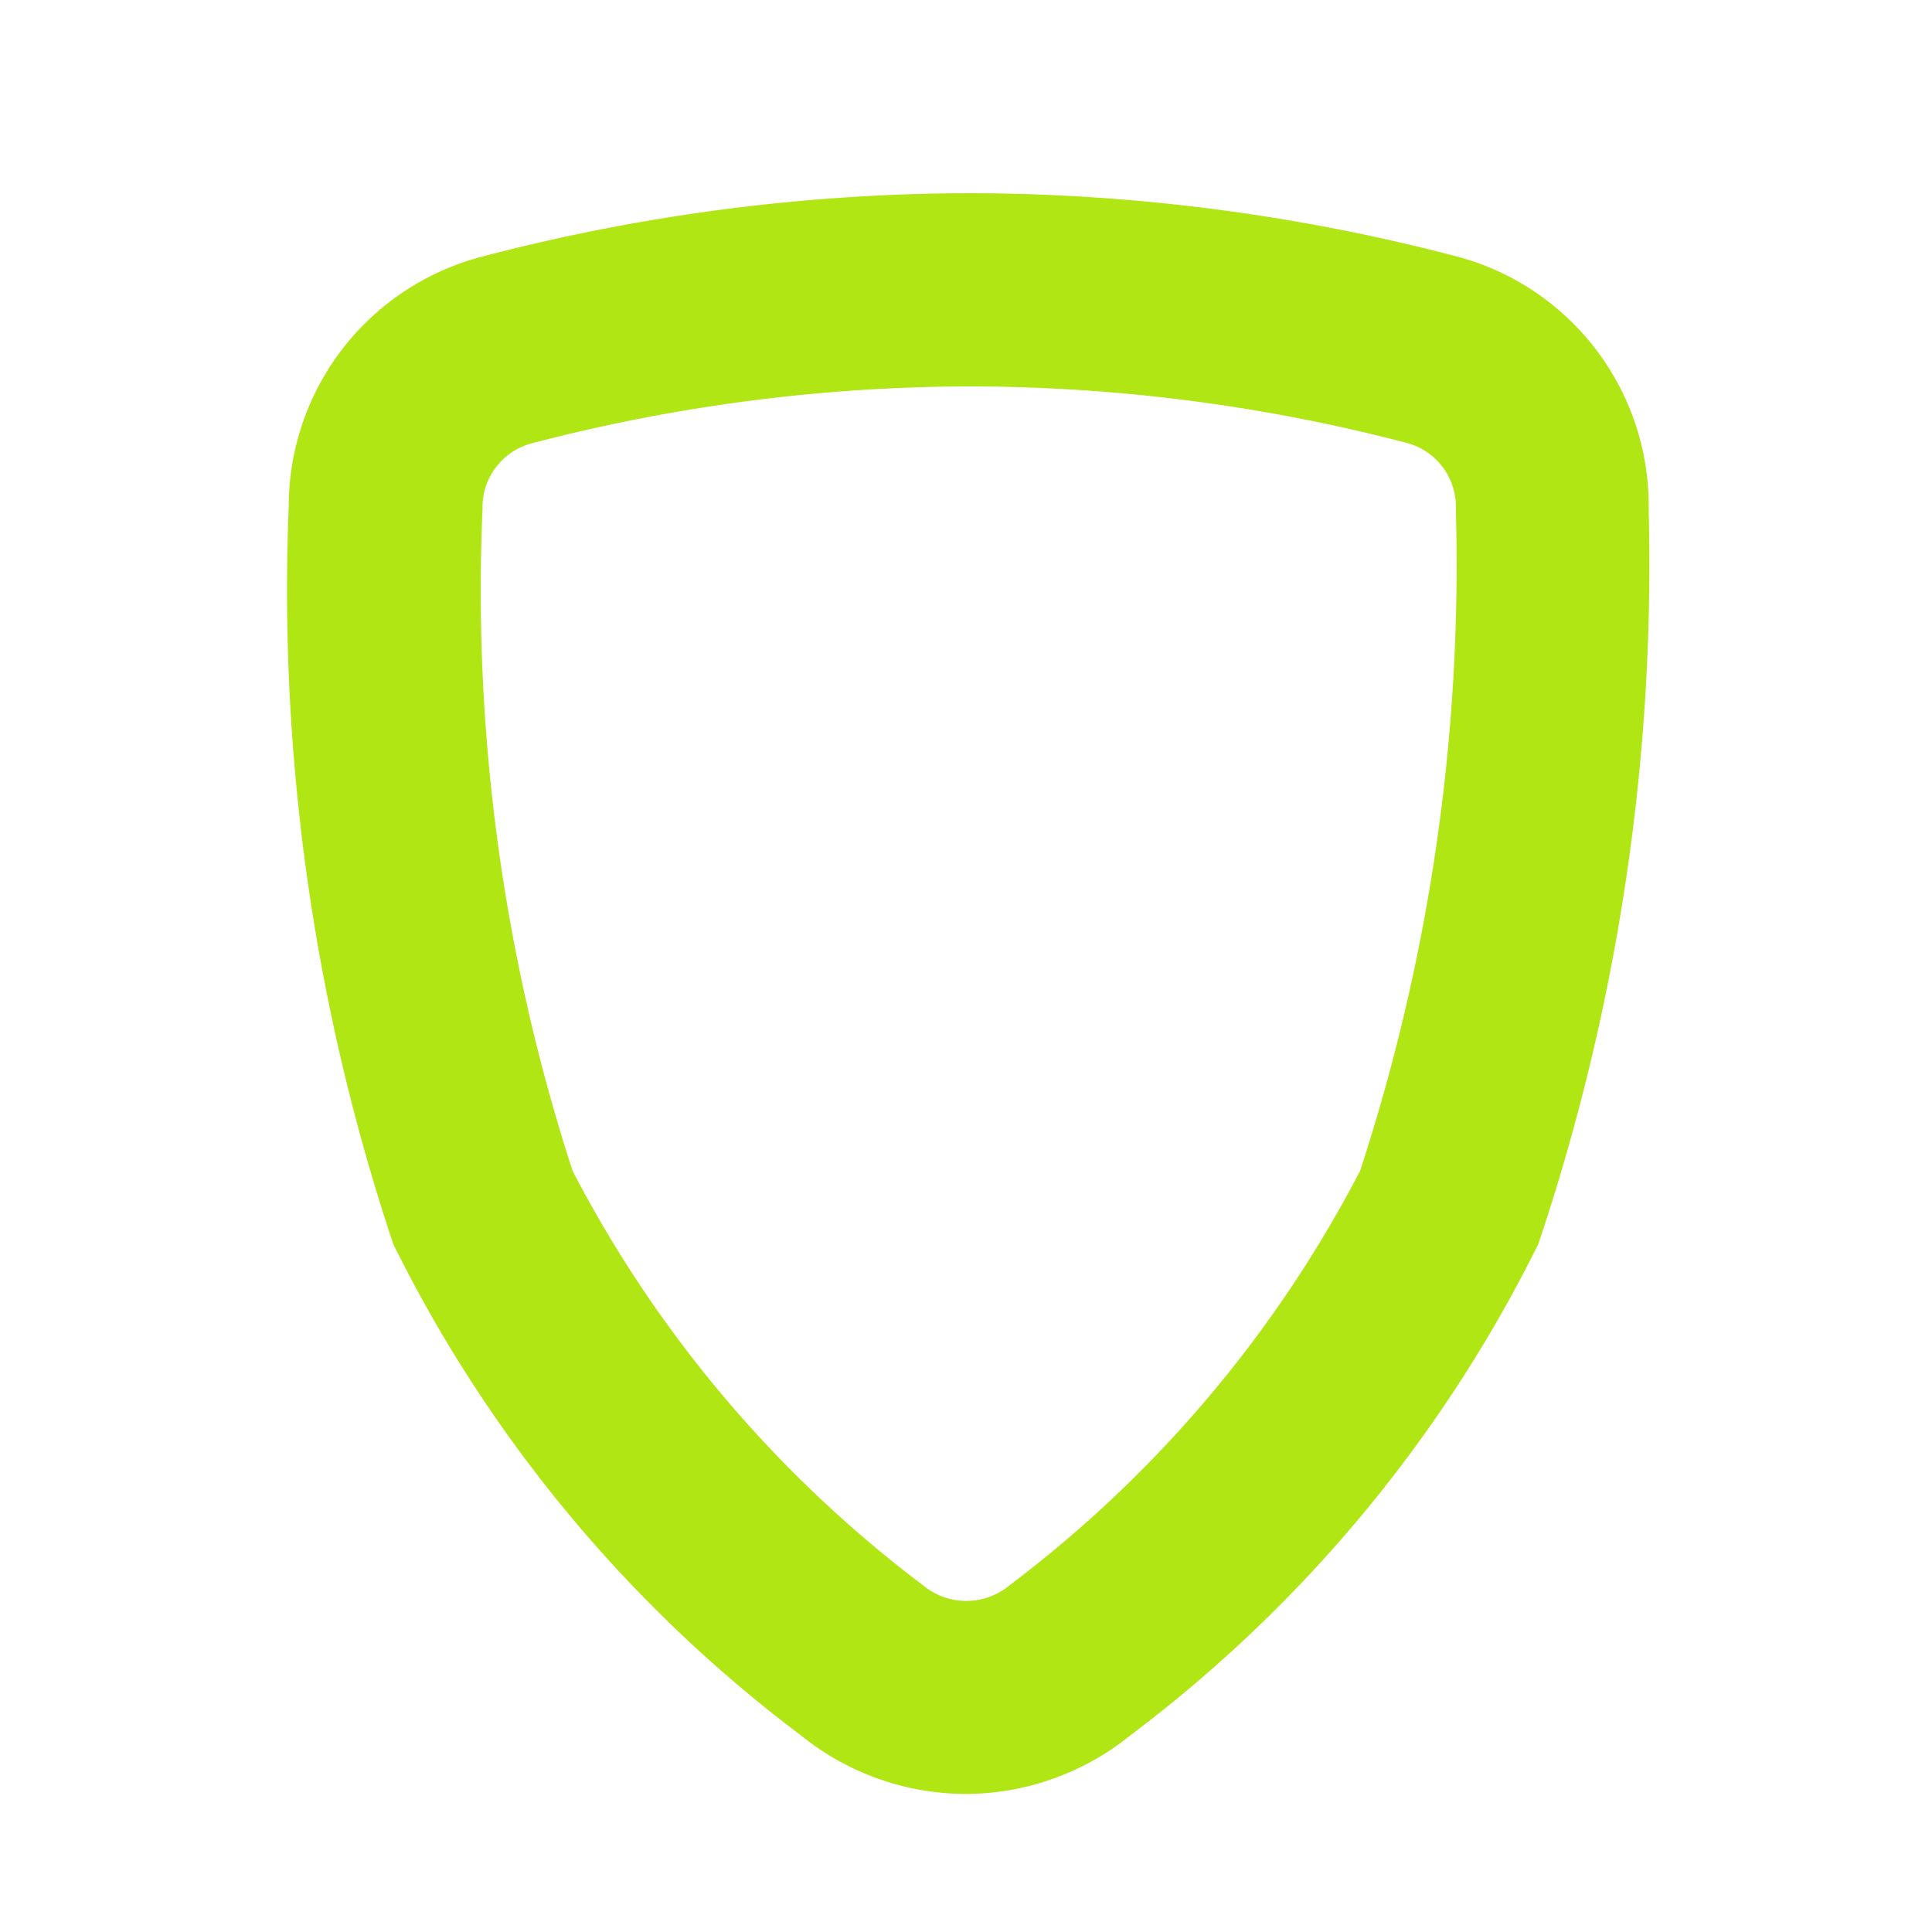
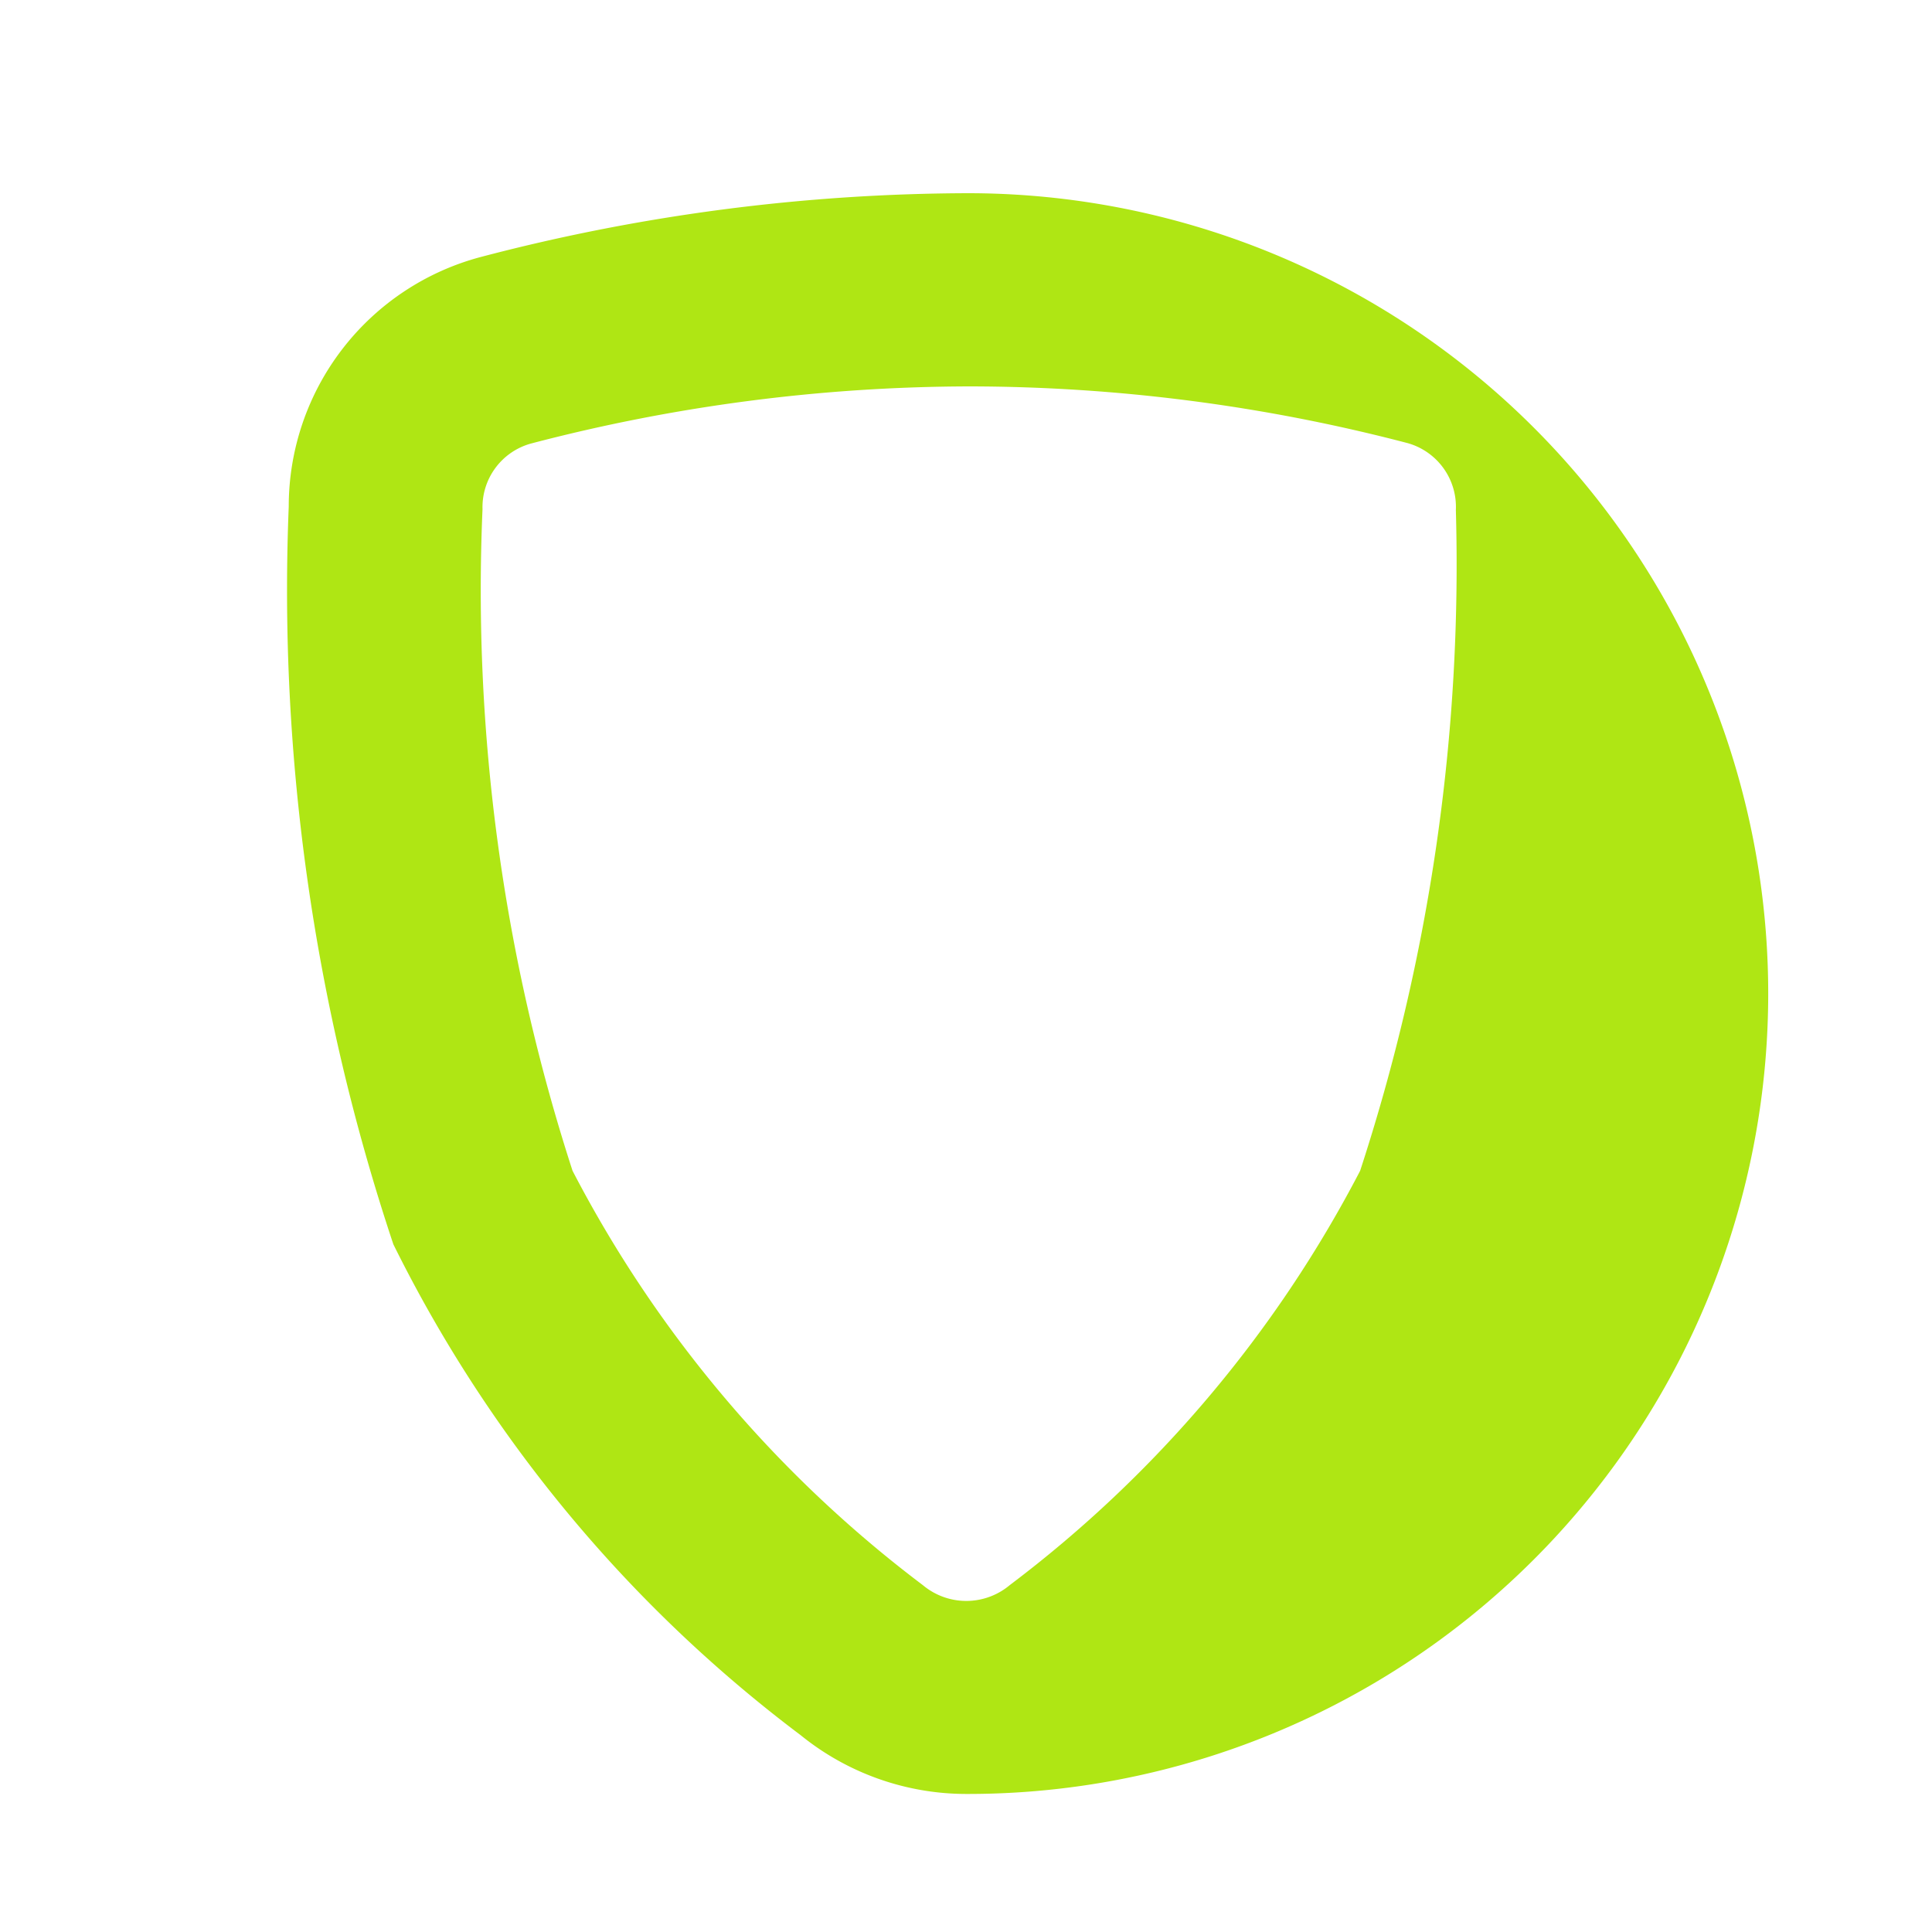
<svg xmlns="http://www.w3.org/2000/svg" id="Icon_UI_Shield" data-name="Icon/UI/Shield" width="20" height="20" viewBox="0 0 20 20">
-   <path id="Shield" d="M7.011,16.571A2.724,2.724,0,0,1,5.3,15.963a14.277,14.277,0,0,1-4.217-5.082A21.39,21.39,0,0,1,0,3.243,2.673,2.673,0,0,1,1.993.659,20.01,20.01,0,0,1,7.049,0a20,20,0,0,1,5.036.653,2.67,2.67,0,0,1,1.993,2.624,22.1,22.1,0,0,1-1.142,7.6,14.287,14.287,0,0,1-4.217,5.082A2.724,2.724,0,0,1,7.011,16.571ZM7.049,2a18,18,0,0,0-4.543.592.683.683,0,0,0-.5.679,19.468,19.468,0,0,0,.932,6.849,12.694,12.694,0,0,0,3.626,4.289.7.7,0,0,0,.9,0,12.706,12.706,0,0,0,3.627-4.289,20.186,20.186,0,0,0,.991-6.841.685.685,0,0,0-.5-.692A17.973,17.973,0,0,0,7.049,2Z" transform="translate(2.989 2)" fill="#afe614" />
+   <path id="Shield" d="M7.011,16.571A2.724,2.724,0,0,1,5.3,15.963a14.277,14.277,0,0,1-4.217-5.082A21.39,21.39,0,0,1,0,3.243,2.673,2.673,0,0,1,1.993.659,20.01,20.01,0,0,1,7.049,0A2.724,2.724,0,0,1,7.011,16.571ZM7.049,2a18,18,0,0,0-4.543.592.683.683,0,0,0-.5.679,19.468,19.468,0,0,0,.932,6.849,12.694,12.694,0,0,0,3.626,4.289.7.7,0,0,0,.9,0,12.706,12.706,0,0,0,3.627-4.289,20.186,20.186,0,0,0,.991-6.841.685.685,0,0,0-.5-.692A17.973,17.973,0,0,0,7.049,2Z" transform="translate(2.989 2)" fill="#afe614" />
</svg>